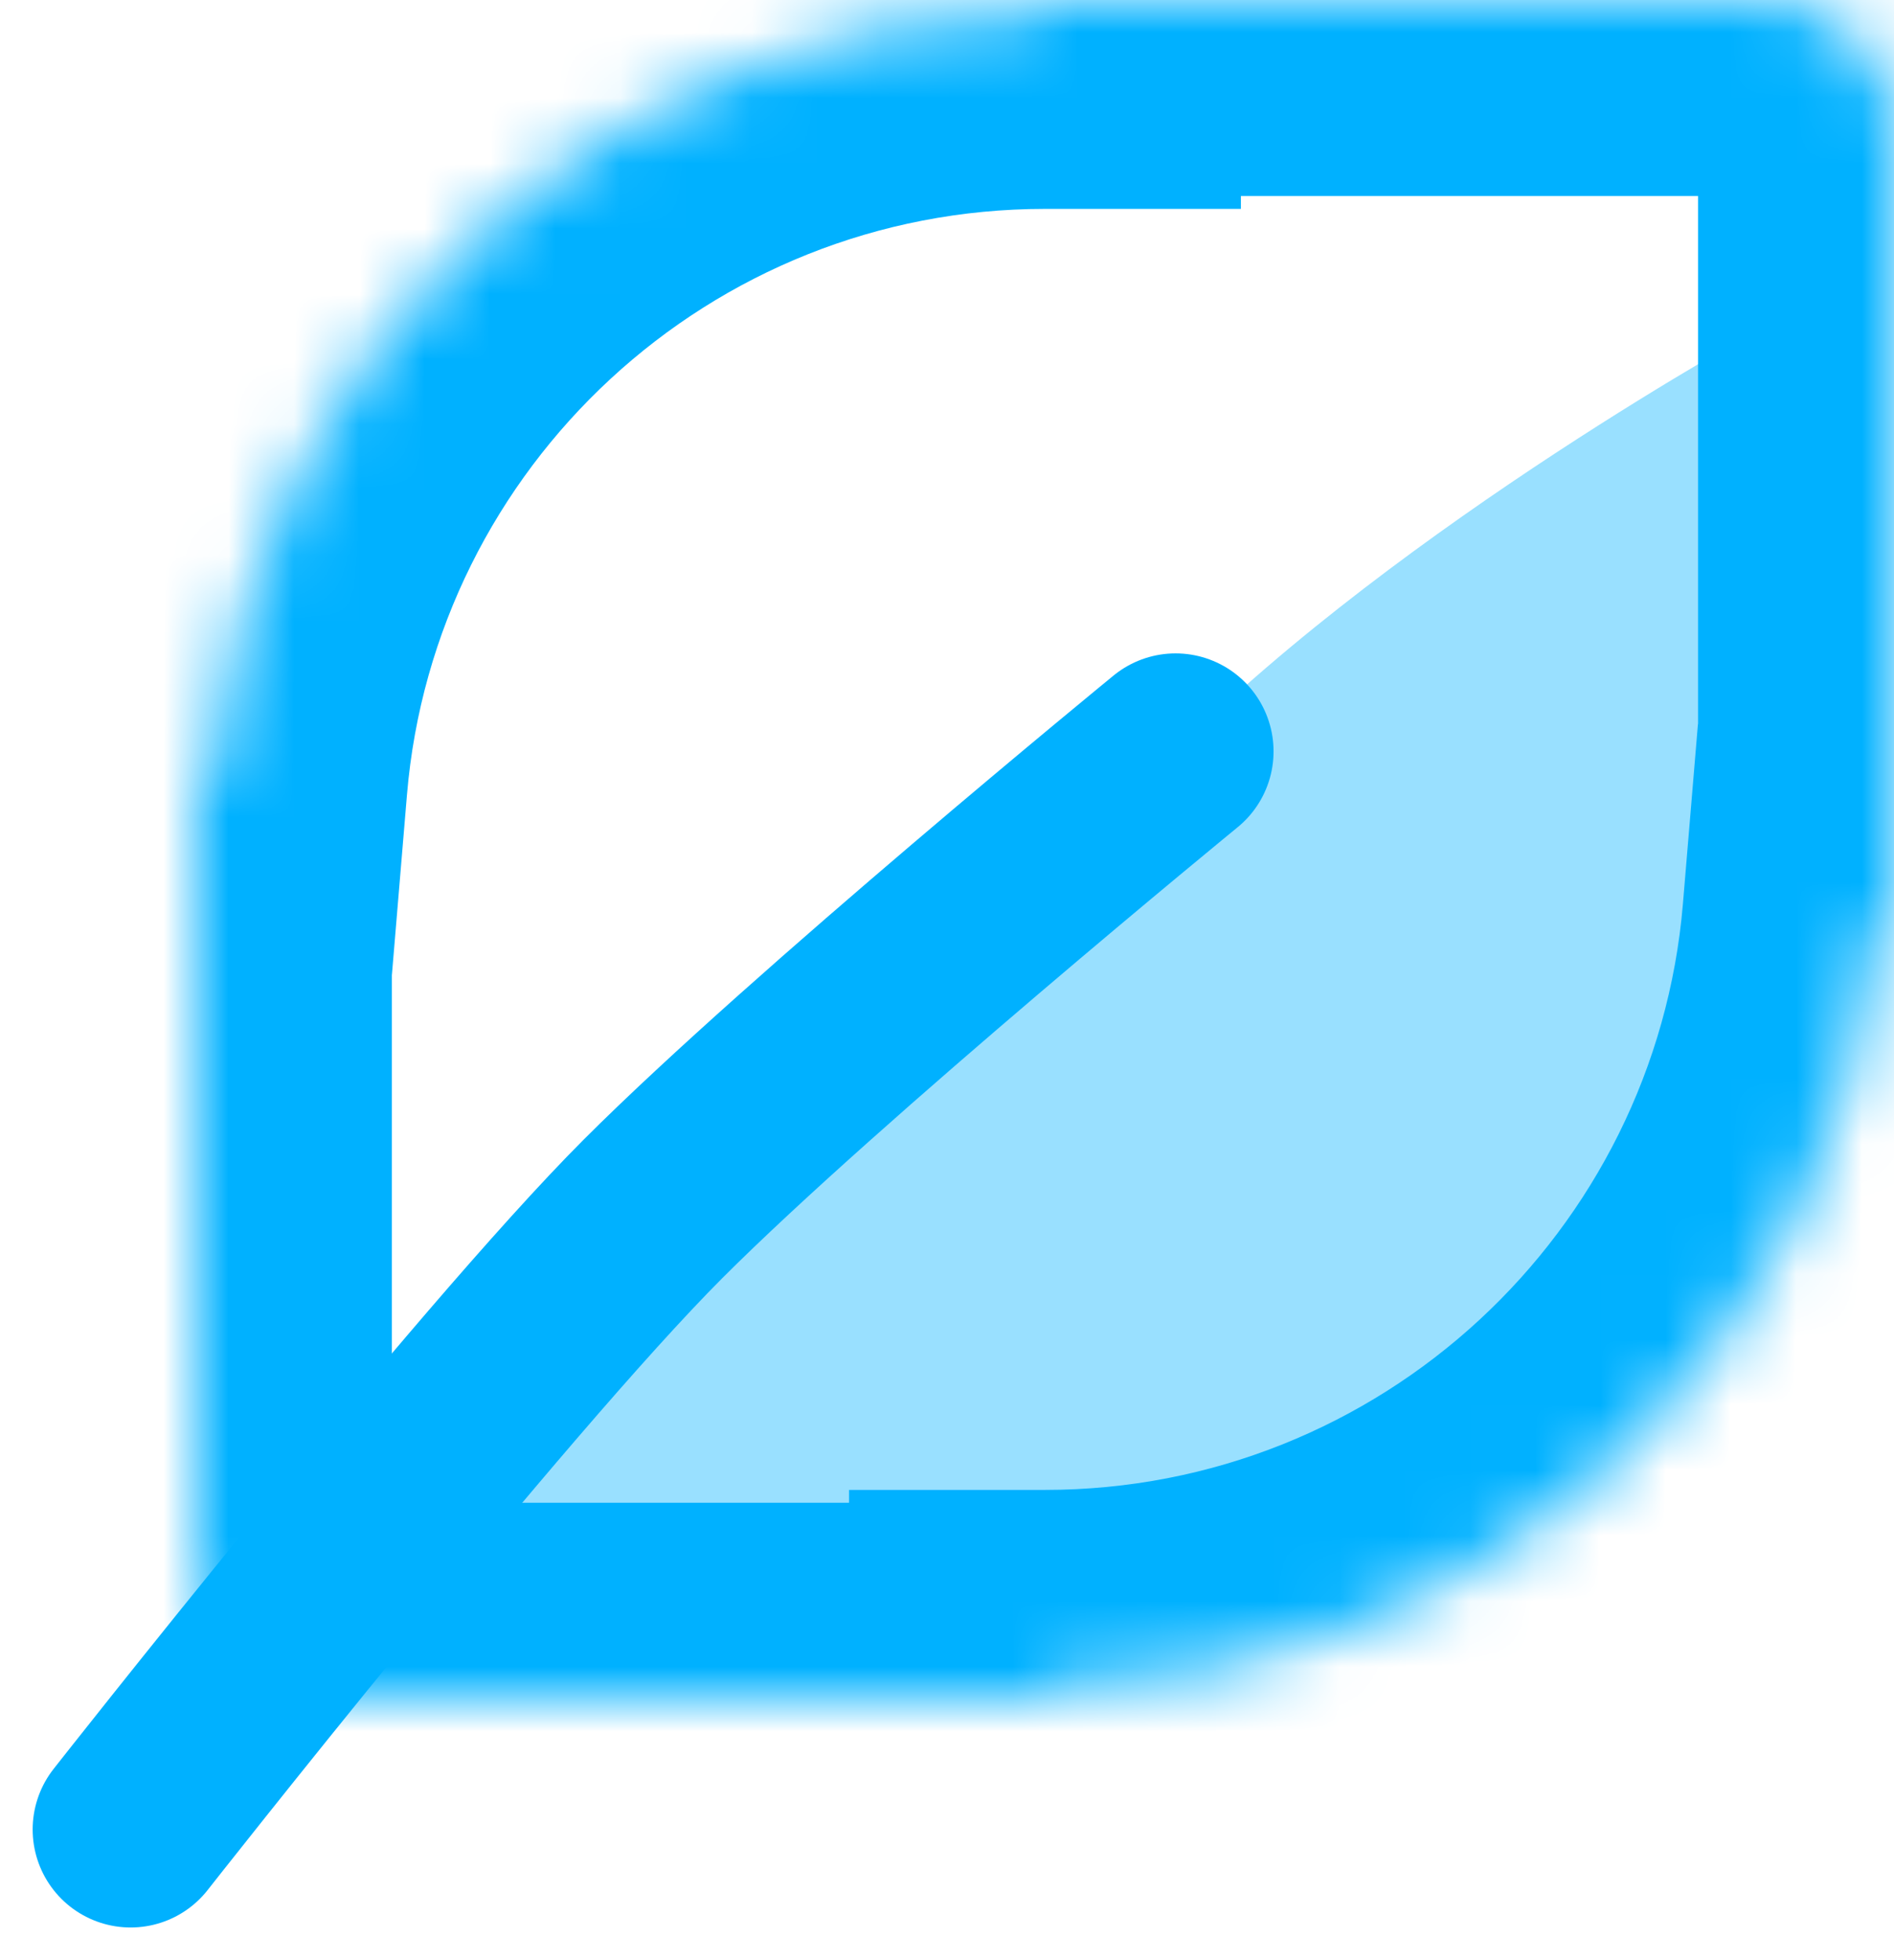
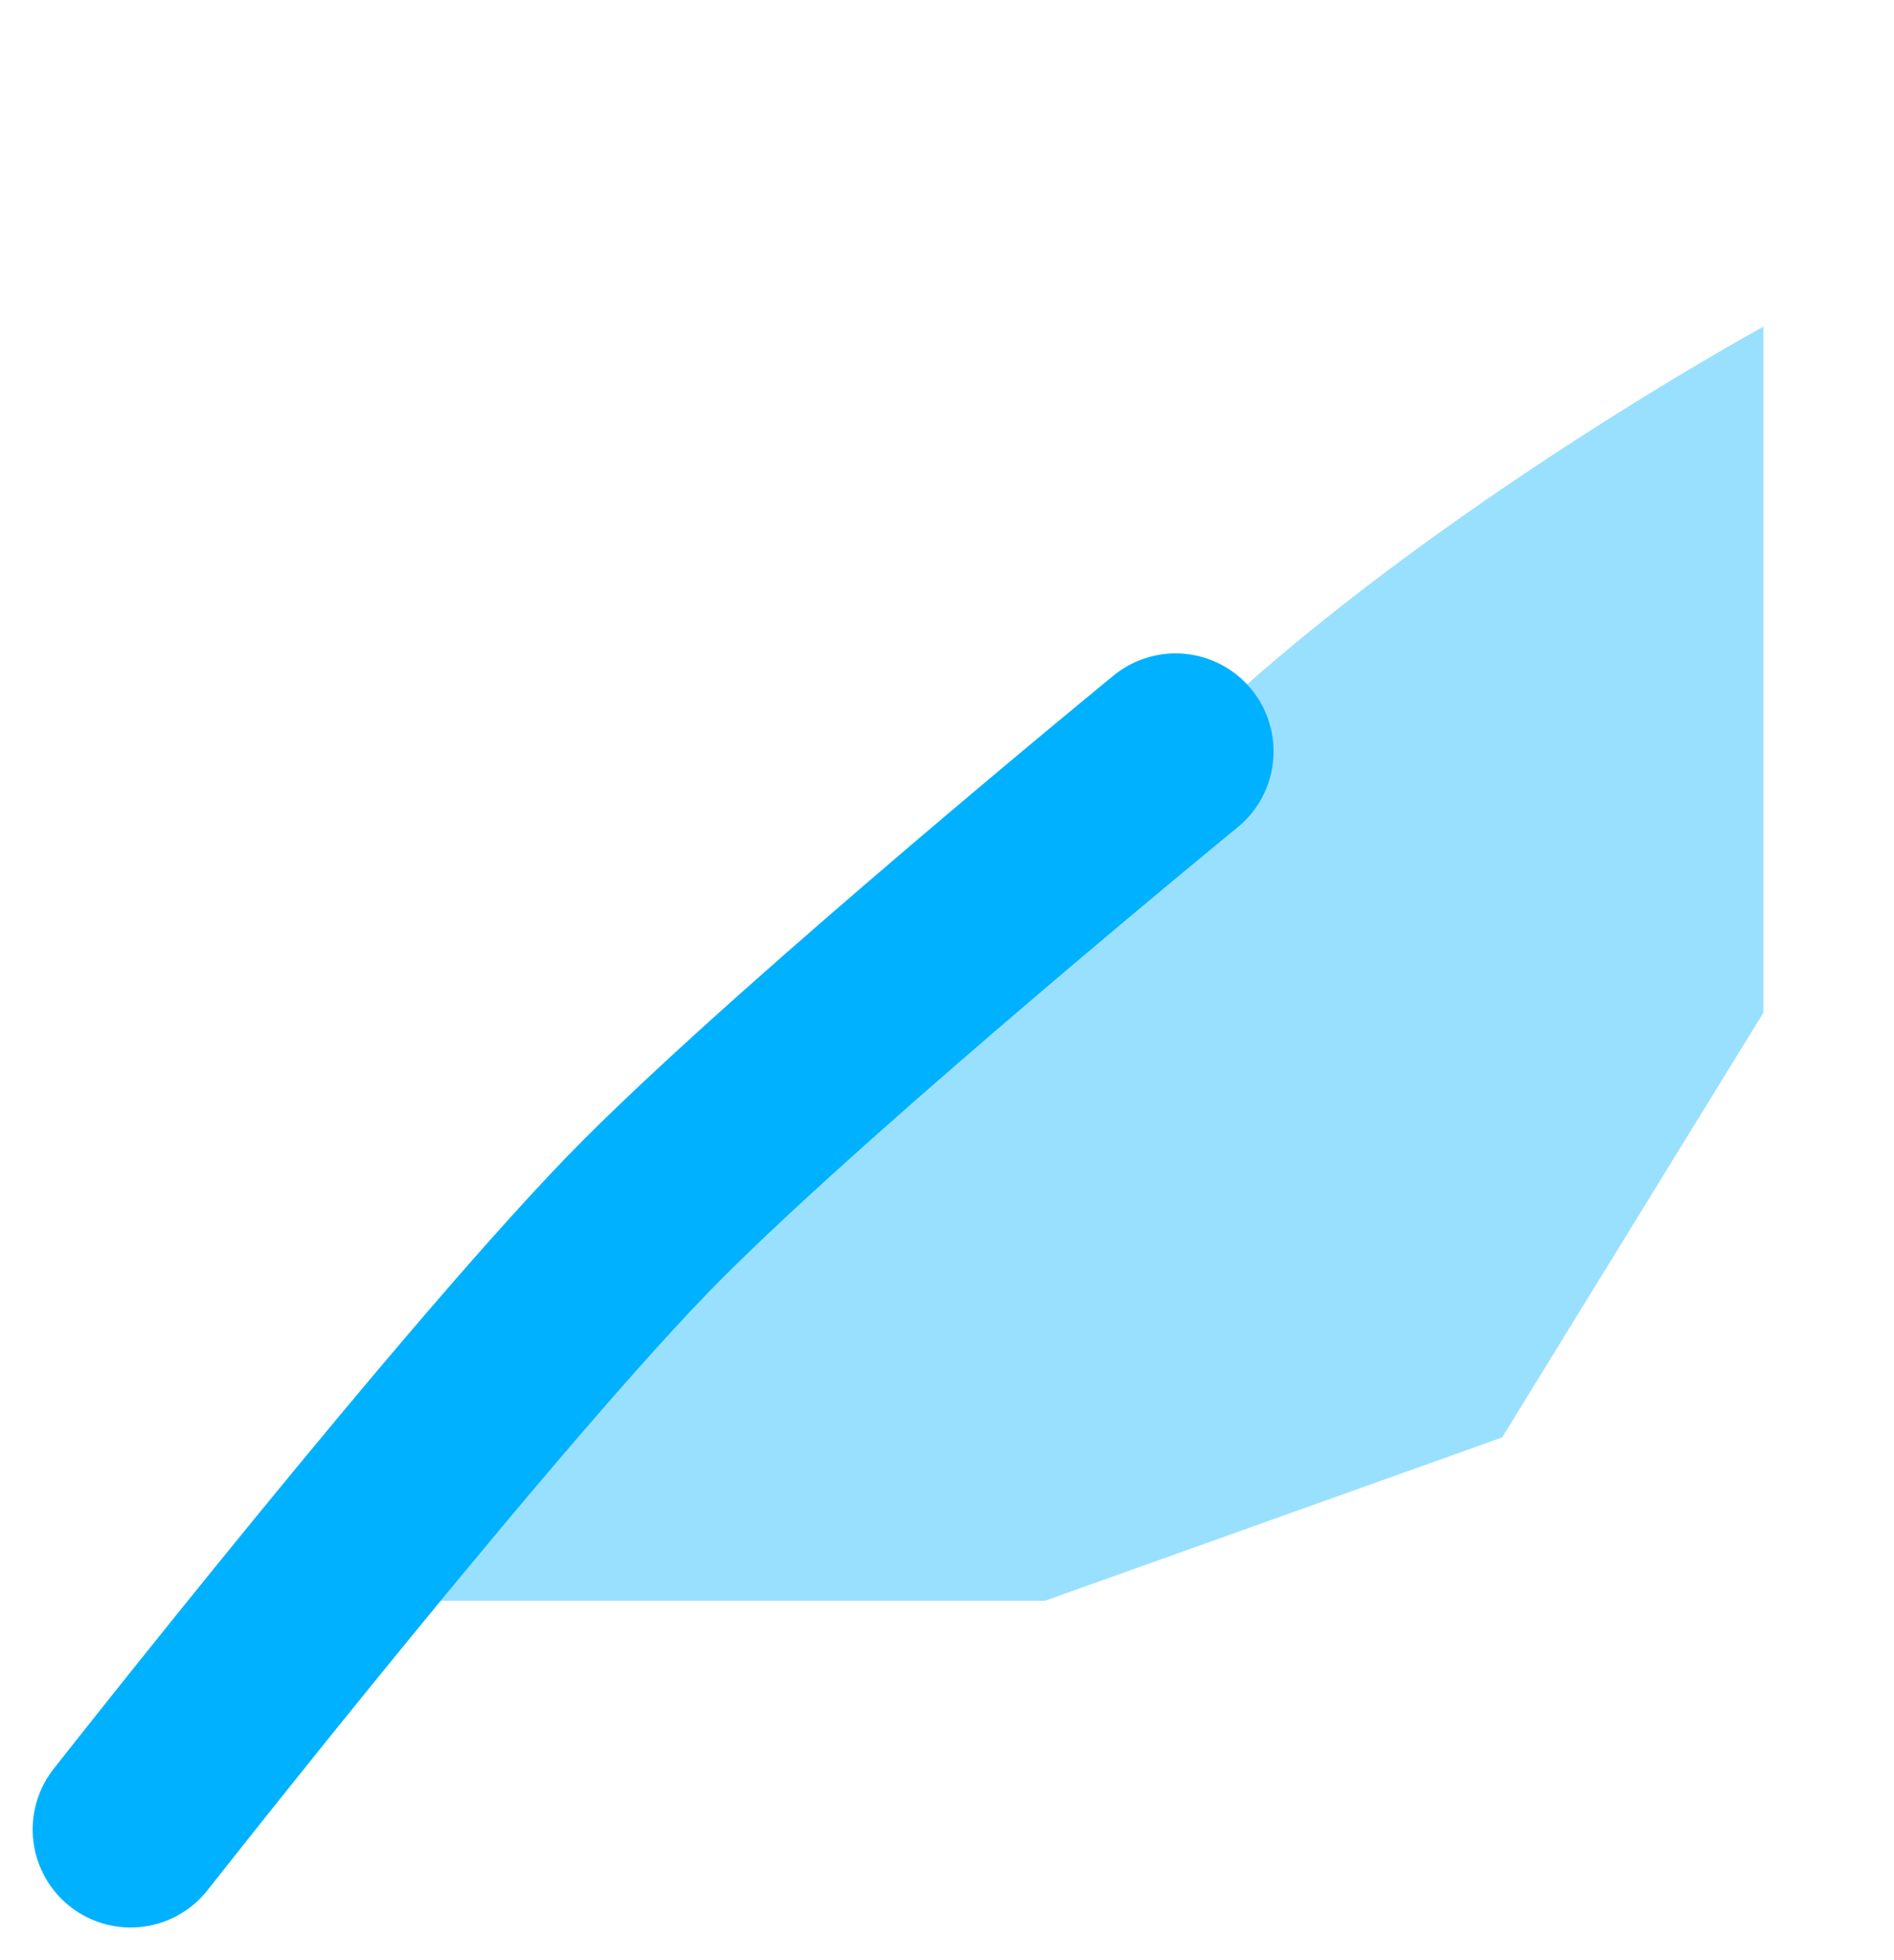
<svg xmlns="http://www.w3.org/2000/svg" width="29" height="30" viewBox="0 0 29 30" fill="none">
  <path d="M27 5C27 5 21.5 8 18 11.5L5 24.5H16L23 22L27 15.5V5Z" fill="#99E0FF" />
  <mask id="path-2-inside-1" fill="white">
-     <path fill-rule="evenodd" clip-rule="evenodd" d="M16 0H27C28.105 0 29 0.895 29 2V14.083H28.758C28.208 20.647 22.706 25.803 16 25.803V26H5C3.895 26 3 25.105 3 24V11.917H3.242C3.792 5.353 9.294 0.197 16 0.197C16 0.197 16 0.197 16 0.197V0Z" />
-   </mask>
-   <path d="M16 0V-3H13V0H16ZM29 14.083V17.083H32V14.083H29ZM28.758 14.083V11.083H25.998L25.768 13.833L28.758 14.083ZM16 25.803L16 22.803L13 22.803V25.803H16ZM16 26V29H19V26H16ZM3 11.917V8.917H0V11.917H3ZM3.242 11.917V14.917H6.001L6.231 12.167L3.242 11.917ZM16 0.197V3.197H19V0.197H16ZM27 -3H16V3H27V-3ZM32 2C32 -0.761 29.761 -3 27 -3V3C26.448 3 26 2.552 26 2H32ZM32 14.083V2H26V14.083H32ZM28.758 17.083H29V11.083H28.758V17.083ZM25.768 13.833C25.347 18.855 21.133 22.803 16 22.803L16 28.803C24.279 28.803 31.068 22.439 31.747 14.334L25.768 13.833ZM19 26V25.803H13V26H19ZM5 29H16V23H5V29ZM0 24C0 26.761 2.239 29 5 29V23C5.552 23 6 23.448 6 24H0ZM0 11.917V24H6V11.917H0ZM3.242 8.917H3V14.917H3.242V8.917ZM6.231 12.167C6.652 7.144 10.867 3.197 16 3.197V-2.803C7.721 -2.803 0.931 3.561 0.252 11.666L6.231 12.167ZM16 3.197C16 3.197 16 3.197 16 3.197C16 3.197 16 3.197 16 3.197C16 3.197 16 3.197 16 3.197C16 3.197 16 3.197 16 3.197C16 3.197 16 3.197 16 3.197C16 3.197 16 3.197 16 3.197C16 3.197 16 3.197 16 3.197C16 3.197 16 3.197 16 3.197H16C16 3.197 16 3.197 16 3.197H16C16 3.197 16 3.197 16 3.197H16C16 3.197 16 3.197 16 3.197H16C16 3.197 16 3.197 16 3.197H16C16 3.197 16 3.197 16 3.197H16C16 3.197 16 3.197 16 3.197H16C16 3.197 16 3.197 16 3.197H16C16 3.197 16 3.197 16 3.197H16C16 3.197 16 3.197 16 3.197H16C16 3.197 16 3.197 16 3.197H16C16 3.197 16 3.197 16 3.197C16 3.197 16 3.197 16 3.197C16 3.197 16 3.197 16 3.197C16 3.197 16 3.197 16 3.197C16 3.197 16 3.197 16 3.197C16 3.197 16 3.197 16 3.197C16 3.197 16 3.197 16 3.197C16 3.197 16 3.197 16 3.197H16C16 3.197 16 3.197 16 3.197H16C16 3.197 16 3.197 16 3.197H16C16 3.197 16 3.197 16 3.197H16C16 3.197 16 3.197 16 3.197H16C16 3.197 16 3.197 16 3.197H16C16 3.197 16 3.197 16 3.197H16C16 3.197 16 3.197 16 3.197H16C16 3.197 16 3.197 16 3.197C16 3.197 16 3.197 16 3.197C16 3.197 16 3.197 16 3.197C16 3.197 16 3.197 16 3.197C16 3.197 16 3.197 16 3.197C16 3.197 16 3.197 16 3.197C16 3.197 16 3.197 16 3.197C16 3.197 16 3.197 16 3.197H16C16 3.197 16 3.197 16 3.197H16C16 3.197 16 3.197 16 3.197H16C16 3.197 16 3.197 16 3.197H16C16 3.197 16 3.197 16 3.197H16C16 3.197 16 3.197 16 3.197H16C16 3.197 16 3.197 16 3.197C16 3.197 16 3.197 16 3.197C16 3.197 16 3.197 16 3.197C16 3.197 16 3.197 16 3.197C16 3.197 16 3.197 16 3.197C16 3.197 16 3.197 16 3.197C16 3.197 16 3.197 16 3.197C16 3.197 16 3.197 16 3.197H16C16 3.197 16 3.197 16 3.197H16C16 3.197 16 3.197 16 3.197H16C16 3.197 16 3.197 16 3.197H16C16 3.197 16 3.197 16 3.197H16C16 3.197 16 3.197 16 3.197H16C16 3.197 16 3.197 16 3.197C16 3.197 16 3.197 16 3.197C16 3.197 16 3.197 16 3.197C16 3.197 16 3.197 16 3.197C16 3.197 16 3.197 16 3.197C16 3.197 16 3.197 16 3.197H16C16 3.197 16 3.197 16 3.197H16C16 3.197 16 3.197 16 3.197H16C16 3.197 16 3.197 16 3.197H16C16 3.197 16 3.197 16 3.197H16C16 3.197 16 3.197 16 3.197H16C16 3.197 16 3.197 16 3.197C16 3.197 16 3.197 16 3.197C16 3.197 16 3.197 16 3.197C16 3.197 16 3.197 16 3.197C16 3.197 16 3.197 16 3.197C16 3.197 16 3.197 16 3.197H16C16 3.197 16 3.197 16 3.197H16C16 3.197 16 3.197 16 3.197H16C16 3.197 16 3.197 16 3.197H16C16 3.197 16 3.197 16 3.197H16C16 3.197 16 3.197 16 3.197H16C16 3.197 16 3.197 16 3.197C16 3.197 16 3.197 16 3.197C16 3.197 16 3.197 16 3.197C16 3.197 16 3.197 16 3.197C16 3.197 16 3.197 16 3.197C16 3.197 16 3.197 16 3.197C16 3.197 16 3.197 16 3.197C16 3.197 16 3.197 16 3.197H16C16 3.197 16 3.197 16 3.197H16C16 3.197 16 3.197 16 3.197H16C16 3.197 16 3.197 16 3.197H16C16 3.197 16 3.197 16 3.197H16C16 3.197 16 3.197 16 3.197H16C16 3.197 16 3.197 16 3.197C16 3.197 16 3.197 16 3.197C16 3.197 16 3.197 16 3.197C16 3.197 16 3.197 16 3.197C16 3.197 16 3.197 16 3.197C16 3.197 16 3.197 16 3.197C16 3.197 16 3.197 16 3.197C16 3.197 16 3.197 16 3.197H16C16 3.197 16 3.197 16 3.197H16C16 3.197 16 3.197 16 3.197H16C16 3.197 16 3.197 16 3.197H16C16 3.197 16 3.197 16 3.197H16C16 3.197 16 3.197 16 3.197H16C16 3.197 16 3.197 16 3.197H16C16 3.197 16 3.197 16 3.197H16C16 3.197 16 3.197 16 3.197C16 3.197 16 3.197 16 3.197C16 3.197 16 3.197 16 3.197C16 3.197 16 3.197 16 3.197C16 3.197 16 3.197 16 3.197C16 3.197 16 3.197 16 3.197C16 3.197 16 3.197 16 3.197C16 3.197 16 3.197 16 3.197H16C16 3.197 16 3.197 16 3.197H16C16 3.197 16 3.197 16 3.197H16C16 3.197 16 3.197 16 3.197H16C16 3.197 16 3.197 16 3.197H16C16 3.197 16 3.197 16 3.197H16C16 3.197 16 3.197 16 3.197H16C16 3.197 16 3.197 16 3.197H16C16 3.197 16 3.197 16 3.197H16C16 3.197 16 3.197 16 3.197H16C16 3.197 16 3.197 16 3.197H16C16 3.197 16 3.197 16 3.197C16 3.197 16 3.197 16 3.197C16 3.197 16 3.197 16 3.197C16 3.197 16 3.197 16 3.197C16 3.197 16 3.197 16 3.197C16 3.197 16 3.197 16 3.197C16 3.197 16 3.197 16 3.197C16 3.197 16 3.197 16 3.197V-2.803C16 -2.803 16 -2.803 16 -2.803C16 -2.803 16 -2.803 16 -2.803C16 -2.803 16 -2.803 16 -2.803C16 -2.803 16 -2.803 16 -2.803C16 -2.803 16 -2.803 16 -2.803C16 -2.803 16 -2.803 16 -2.803C16 -2.803 16 -2.803 16 -2.803C16 -2.803 16 -2.803 16 -2.803H16C16 -2.803 16 -2.803 16 -2.803H16C16 -2.803 16 -2.803 16 -2.803H16C16 -2.803 16 -2.803 16 -2.803H16C16 -2.803 16 -2.803 16 -2.803H16C16 -2.803 16 -2.803 16 -2.803H16C16 -2.803 16 -2.803 16 -2.803H16C16 -2.803 16 -2.803 16 -2.803H16C16 -2.803 16 -2.803 16 -2.803H16C16 -2.803 16 -2.803 16 -2.803H16C16 -2.803 16 -2.803 16 -2.803H16C16 -2.803 16 -2.803 16 -2.803C16 -2.803 16 -2.803 16 -2.803C16 -2.803 16 -2.803 16 -2.803C16 -2.803 16 -2.803 16 -2.803C16 -2.803 16 -2.803 16 -2.803C16 -2.803 16 -2.803 16 -2.803C16 -2.803 16 -2.803 16 -2.803C16 -2.803 16 -2.803 16 -2.803H16C16 -2.803 16 -2.803 16 -2.803H16C16 -2.803 16 -2.803 16 -2.803H16C16 -2.803 16 -2.803 16 -2.803H16C16 -2.803 16 -2.803 16 -2.803H16C16 -2.803 16 -2.803 16 -2.803H16C16 -2.803 16 -2.803 16 -2.803H16C16 -2.803 16 -2.803 16 -2.803H16C16 -2.803 16 -2.803 16 -2.803C16 -2.803 16 -2.803 16 -2.803C16 -2.803 16 -2.803 16 -2.803C16 -2.803 16 -2.803 16 -2.803C16 -2.803 16 -2.803 16 -2.803C16 -2.803 16 -2.803 16 -2.803C16 -2.803 16 -2.803 16 -2.803C16 -2.803 16 -2.803 16 -2.803H16C16 -2.803 16 -2.803 16 -2.803H16C16 -2.803 16 -2.803 16 -2.803H16C16 -2.803 16 -2.803 16 -2.803H16C16 -2.803 16 -2.803 16 -2.803H16C16 -2.803 16 -2.803 16 -2.803H16C16 -2.803 16 -2.803 16 -2.803C16 -2.803 16 -2.803 16 -2.803C16 -2.803 16 -2.803 16 -2.803C16 -2.803 16 -2.803 16 -2.803C16 -2.803 16 -2.803 16 -2.803C16 -2.803 16 -2.803 16 -2.803C16 -2.803 16 -2.803 16 -2.803C16 -2.803 16 -2.803 16 -2.803H16C16 -2.803 16 -2.803 16 -2.803H16C16 -2.803 16 -2.803 16 -2.803H16C16 -2.803 16 -2.803 16 -2.803H16C16 -2.803 16 -2.803 16 -2.803H16C16 -2.803 16 -2.803 16 -2.803H16C16 -2.803 16 -2.803 16 -2.803C16 -2.803 16 -2.803 16 -2.803C16 -2.803 16 -2.803 16 -2.803C16 -2.803 16 -2.803 16 -2.803C16 -2.803 16 -2.803 16 -2.803C16 -2.803 16 -2.803 16 -2.803H16C16 -2.803 16 -2.803 16 -2.803H16C16 -2.803 16 -2.803 16 -2.803H16C16 -2.803 16 -2.803 16 -2.803H16C16 -2.803 16 -2.803 16 -2.803H16C16 -2.803 16 -2.803 16 -2.803H16C16 -2.803 16 -2.803 16 -2.803C16 -2.803 16 -2.803 16 -2.803C16 -2.803 16 -2.803 16 -2.803C16 -2.803 16 -2.803 16 -2.803C16 -2.803 16 -2.803 16 -2.803C16 -2.803 16 -2.803 16 -2.803H16C16 -2.803 16 -2.803 16 -2.803H16C16 -2.803 16 -2.803 16 -2.803H16C16 -2.803 16 -2.803 16 -2.803H16C16 -2.803 16 -2.803 16 -2.803H16C16 -2.803 16 -2.803 16 -2.803H16C16 -2.803 16 -2.803 16 -2.803C16 -2.803 16 -2.803 16 -2.803C16 -2.803 16 -2.803 16 -2.803C16 -2.803 16 -2.803 16 -2.803C16 -2.803 16 -2.803 16 -2.803C16 -2.803 16 -2.803 16 -2.803C16 -2.803 16 -2.803 16 -2.803C16 -2.803 16 -2.803 16 -2.803H16C16 -2.803 16 -2.803 16 -2.803H16C16 -2.803 16 -2.803 16 -2.803H16C16 -2.803 16 -2.803 16 -2.803H16C16 -2.803 16 -2.803 16 -2.803H16C16 -2.803 16 -2.803 16 -2.803H16C16 -2.803 16 -2.803 16 -2.803C16 -2.803 16 -2.803 16 -2.803C16 -2.803 16 -2.803 16 -2.803C16 -2.803 16 -2.803 16 -2.803C16 -2.803 16 -2.803 16 -2.803C16 -2.803 16 -2.803 16 -2.803C16 -2.803 16 -2.803 16 -2.803C16 -2.803 16 -2.803 16 -2.803H16C16 -2.803 16 -2.803 16 -2.803H16C16 -2.803 16 -2.803 16 -2.803H16C16 -2.803 16 -2.803 16 -2.803H16C16 -2.803 16 -2.803 16 -2.803H16C16 -2.803 16 -2.803 16 -2.803H16C16 -2.803 16 -2.803 16 -2.803H16C16 -2.803 16 -2.803 16 -2.803H16C16 -2.803 16 -2.803 16 -2.803C16 -2.803 16 -2.803 16 -2.803C16 -2.803 16 -2.803 16 -2.803C16 -2.803 16 -2.803 16 -2.803C16 -2.803 16 -2.803 16 -2.803C16 -2.803 16 -2.803 16 -2.803C16 -2.803 16 -2.803 16 -2.803C16 -2.803 16 -2.803 16 -2.803H16C16 -2.803 16 -2.803 16 -2.803H16C16 -2.803 16 -2.803 16 -2.803H16C16 -2.803 16 -2.803 16 -2.803H16C16 -2.803 16 -2.803 16 -2.803H16C16 -2.803 16 -2.803 16 -2.803H16C16 -2.803 16 -2.803 16 -2.803H16C16 -2.803 16 -2.803 16 -2.803H16C16 -2.803 16 -2.803 16 -2.803H16C16 -2.803 16 -2.803 16 -2.803H16C16 -2.803 16 -2.803 16 -2.803H16C16 -2.803 16 -2.803 16 -2.803C16 -2.803 16 -2.803 16 -2.803C16 -2.803 16 -2.803 16 -2.803C16 -2.803 16 -2.803 16 -2.803C16 -2.803 16 -2.803 16 -2.803C16 -2.803 16 -2.803 16 -2.803C16 -2.803 16 -2.803 16 -2.803C16 -2.803 16 -2.803 16 -2.803V3.197ZM13 0V0.197H19V0H13Z" fill="#00B1FF" mask="url(#path-2-inside-1)" />
+     </mask>
  <path d="M2 28C2 28 7.5 21 10 18.5C12.5 16 18 11.5 18 11.5" stroke="#00B1FF" stroke-width="3" stroke-linecap="round" />
</svg>